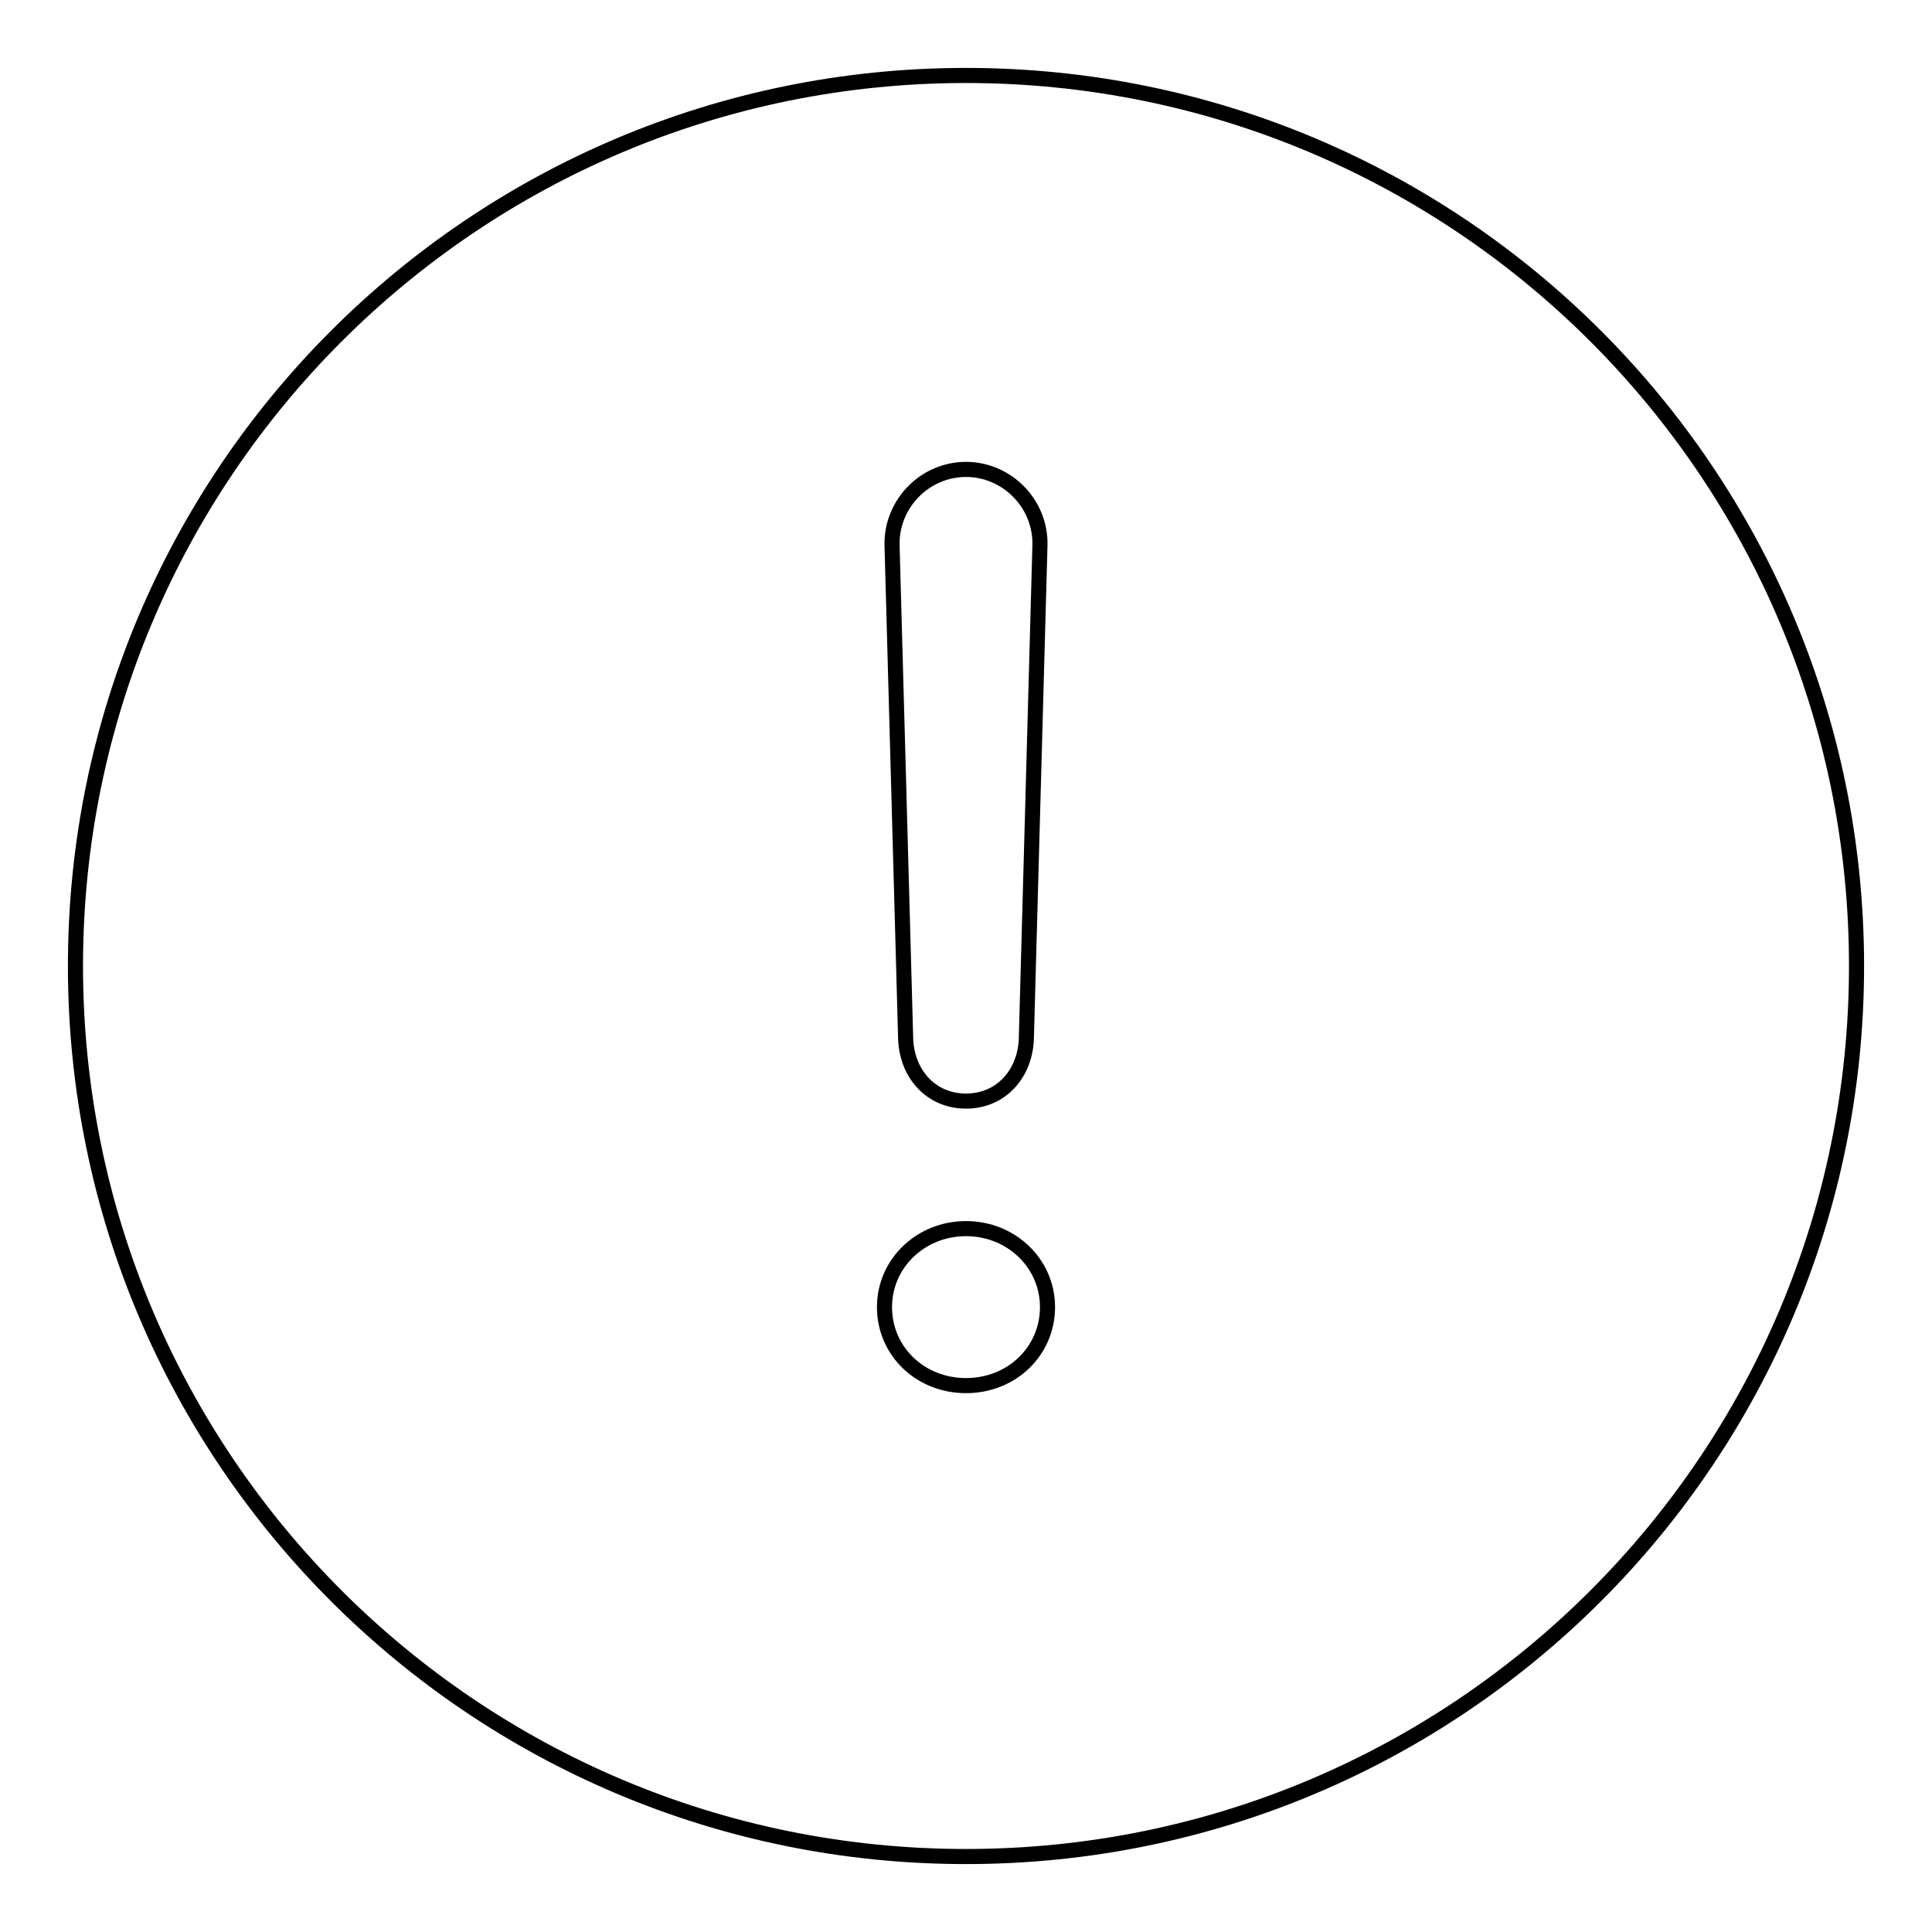
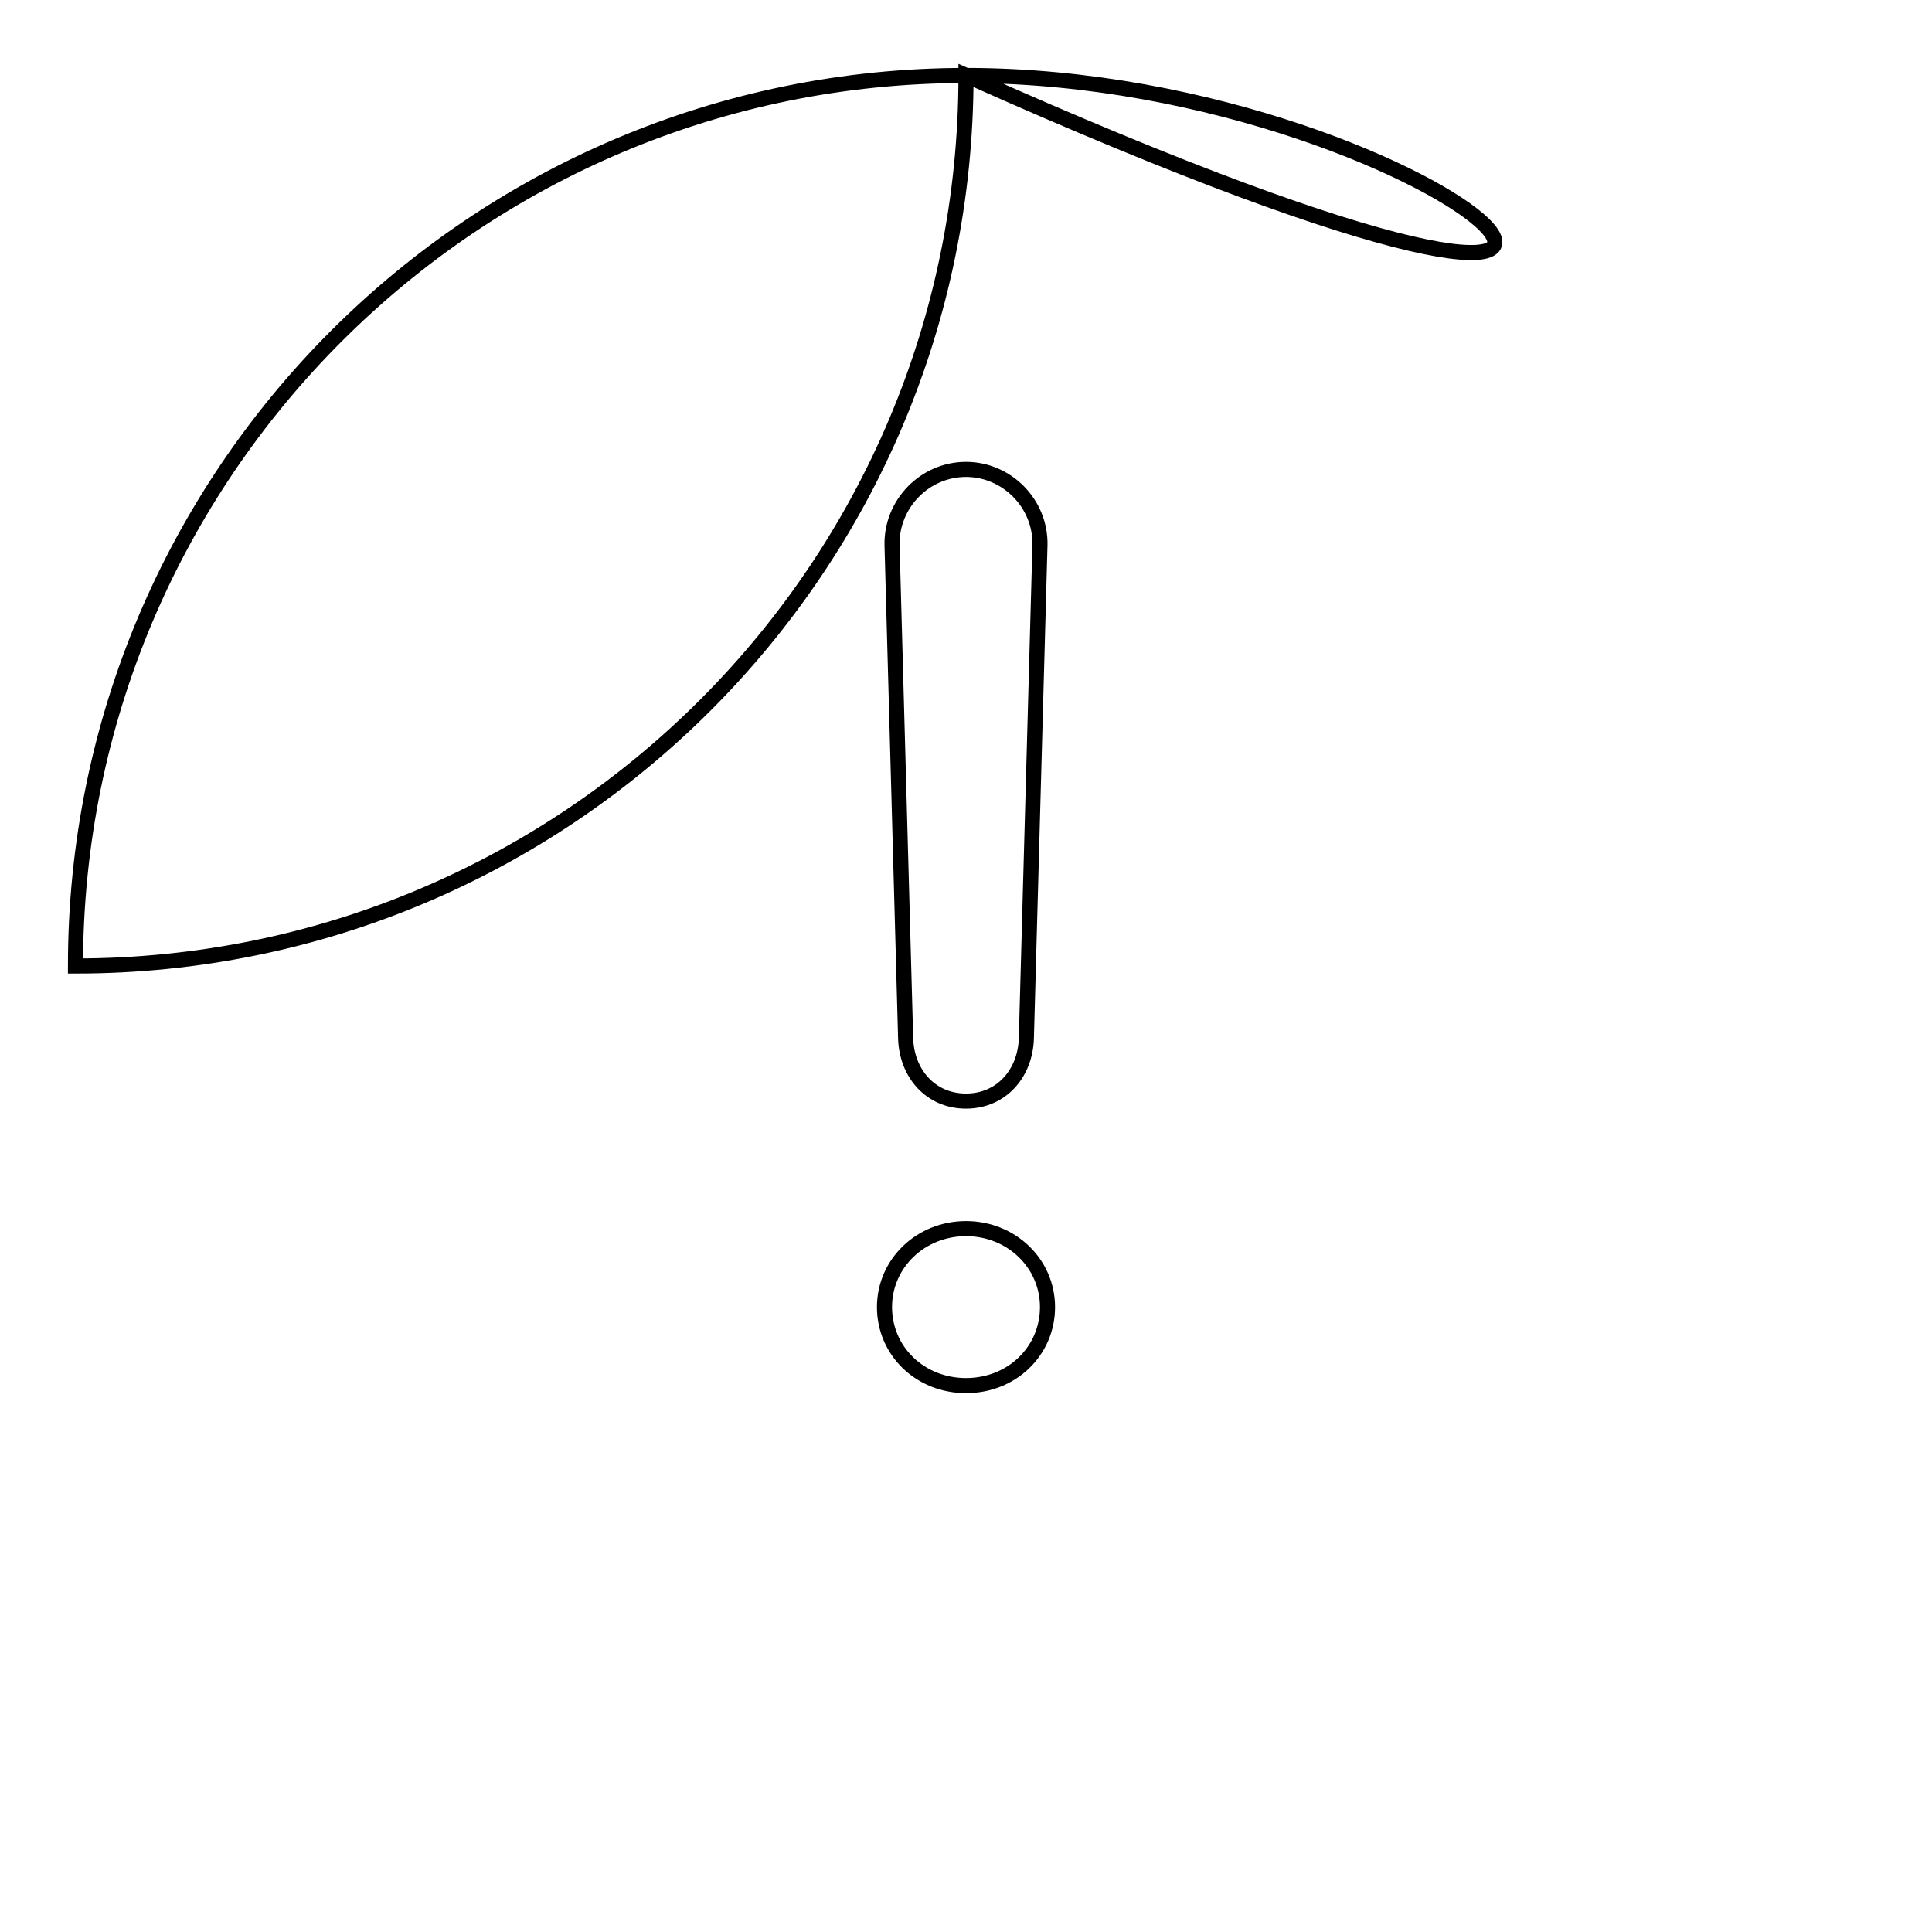
<svg xmlns="http://www.w3.org/2000/svg" version="1.1" x="0px" y="0px" viewBox="0 0 256 256" enable-background="new 0 0 256 256" xml:space="preserve">
  <g>
-     <path stroke-width="2" fill-opacity="0" stroke="#000000" d="M128,10C62.8,10,10,62.8,10,128c0,65.2,52.8,118,118,118c65.2,0,118-52.8,118-118C246,62.8,193.2,10,128,10 z M137.8,72.2l-1.8,65.3c-0.1,4.7-3.3,8.4-8,8.4c-4.7,0-7.9-3.7-8-8.4l-1.8-65.3c-0.1-5.4,4.3-10,9.8-10 C133.4,62.2,137.9,66.7,137.8,72.2L137.8,72.2z M128,183.6c-6.1,0-10.8-4.6-10.8-10.4c0-5.8,4.8-10.4,10.8-10.4s10.8,4.6,10.8,10.4 C138.8,179,134.1,183.6,128,183.6z" />
+     <path stroke-width="2" fill-opacity="0" stroke="#000000" d="M128,10C62.8,10,10,62.8,10,128c65.2,0,118-52.8,118-118C246,62.8,193.2,10,128,10 z M137.8,72.2l-1.8,65.3c-0.1,4.7-3.3,8.4-8,8.4c-4.7,0-7.9-3.7-8-8.4l-1.8-65.3c-0.1-5.4,4.3-10,9.8-10 C133.4,62.2,137.9,66.7,137.8,72.2L137.8,72.2z M128,183.6c-6.1,0-10.8-4.6-10.8-10.4c0-5.8,4.8-10.4,10.8-10.4s10.8,4.6,10.8,10.4 C138.8,179,134.1,183.6,128,183.6z" />
  </g>
</svg>